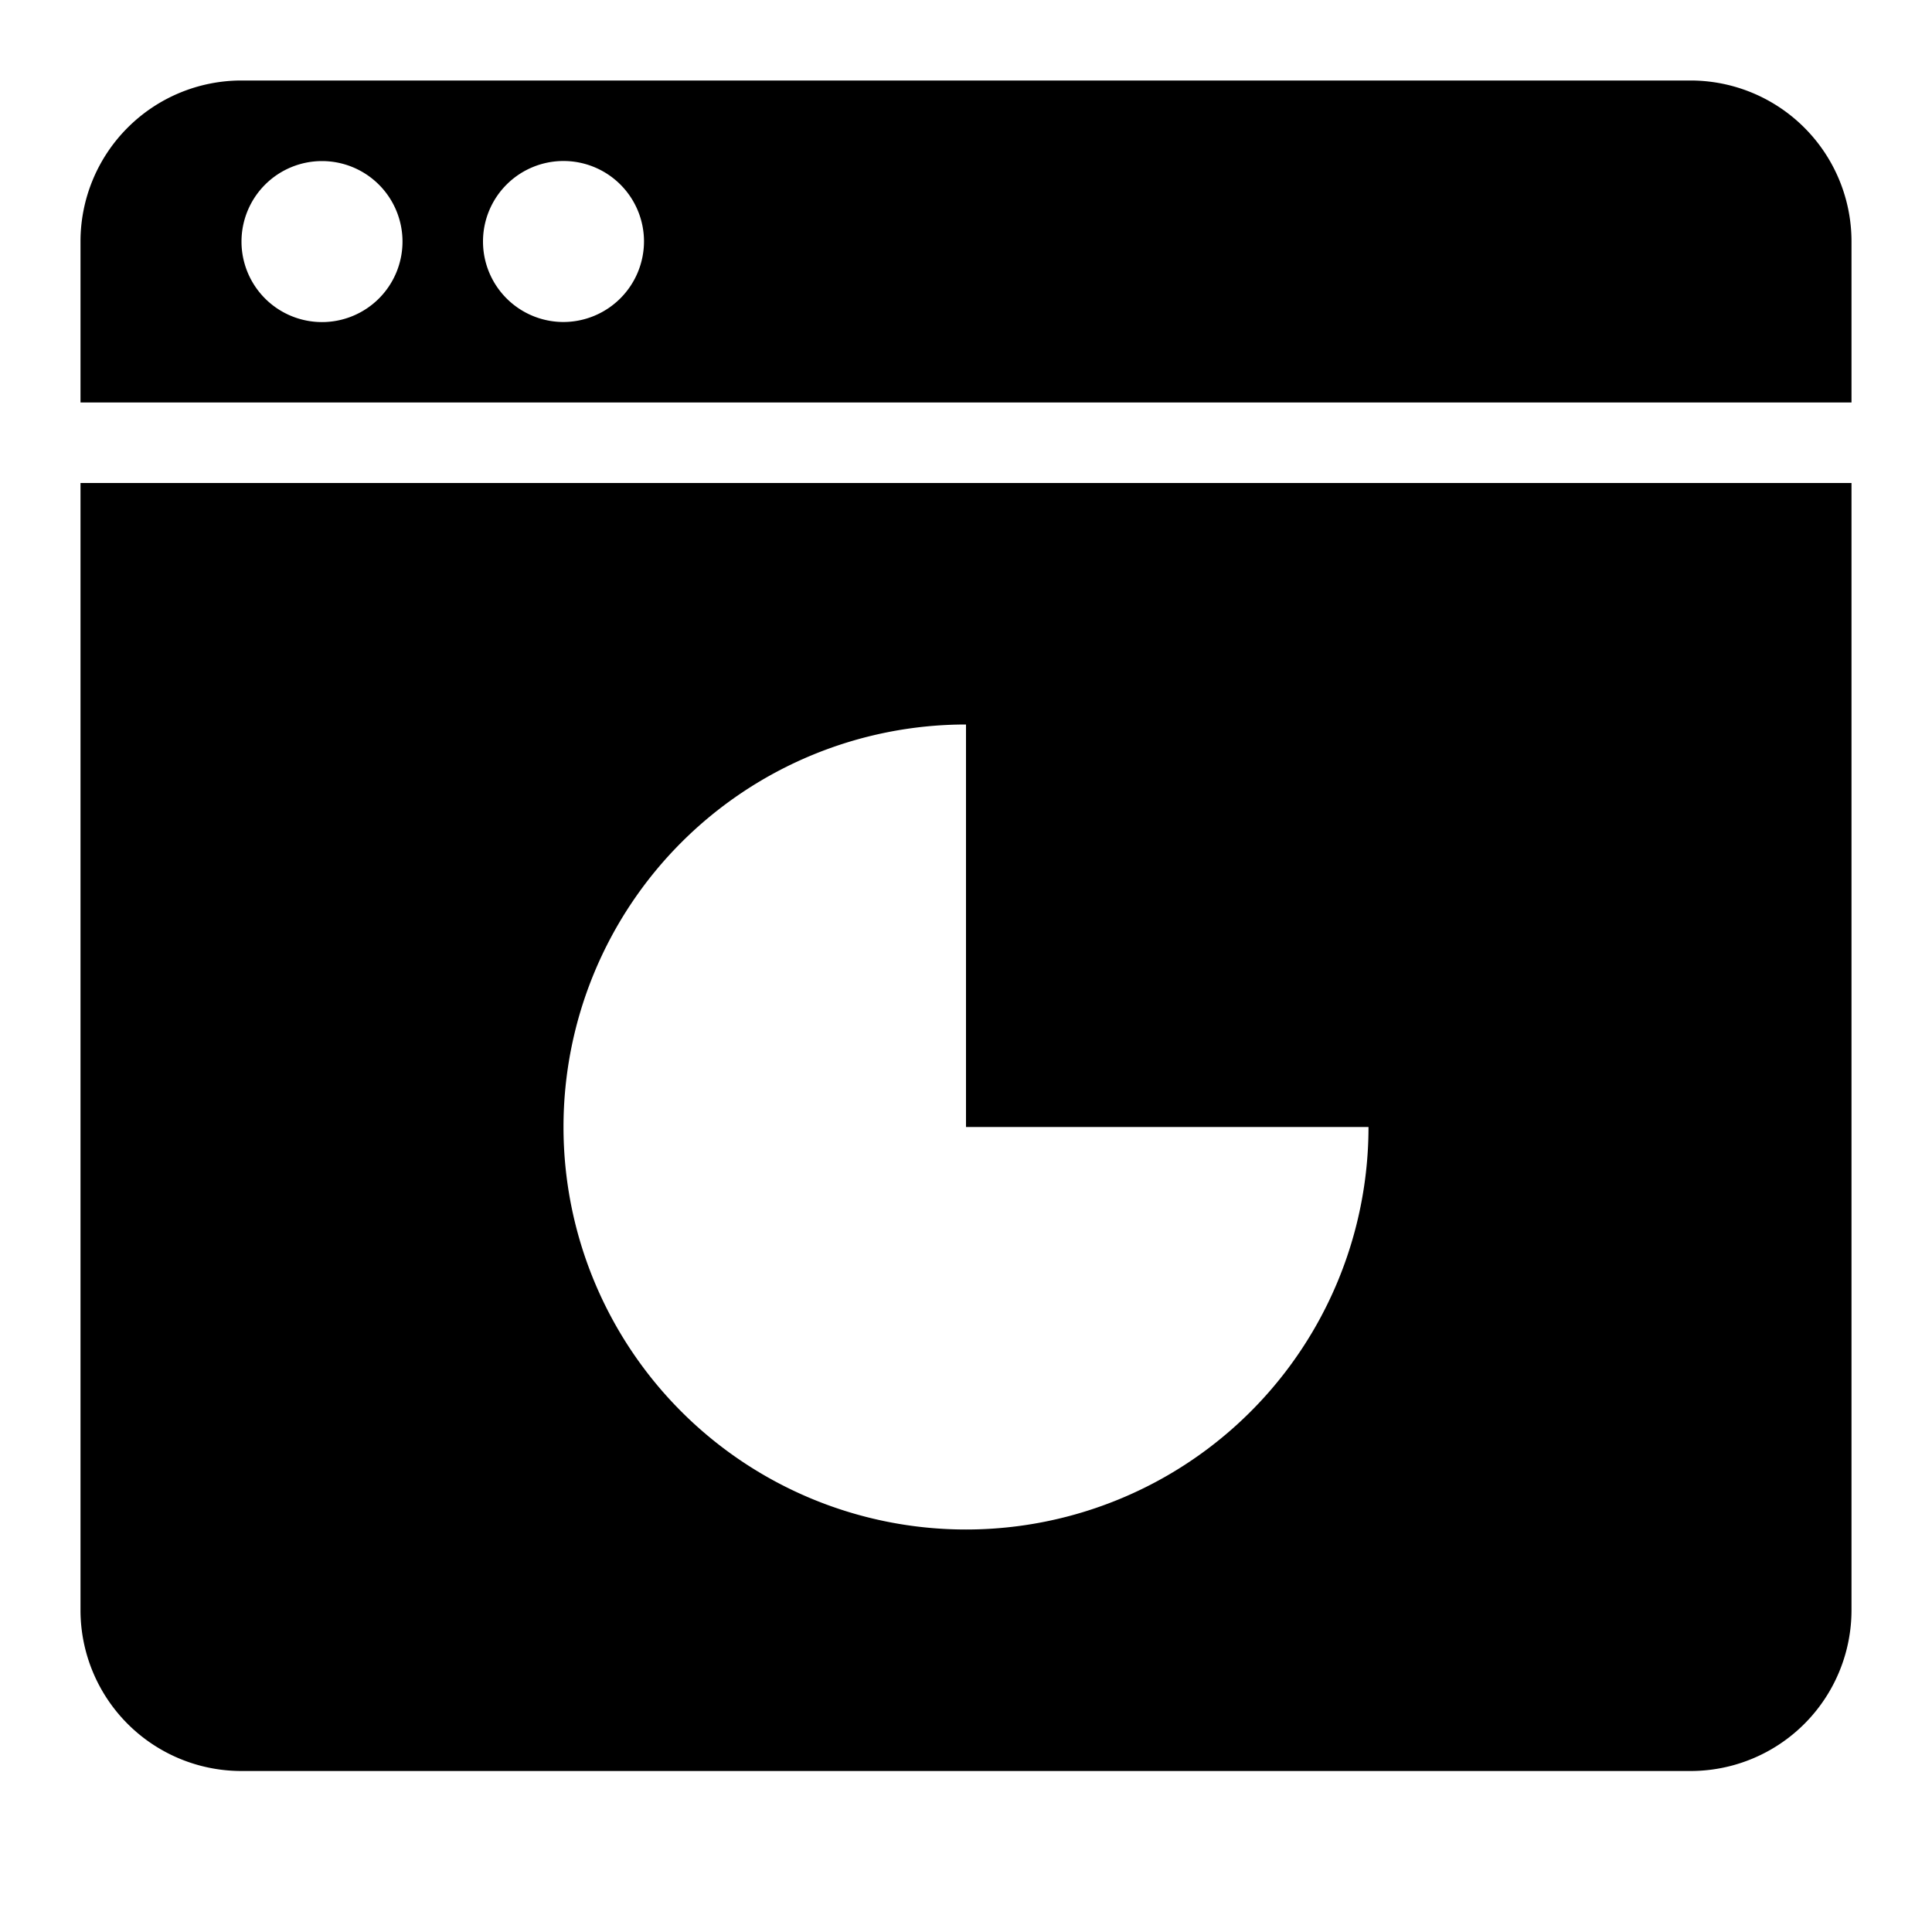
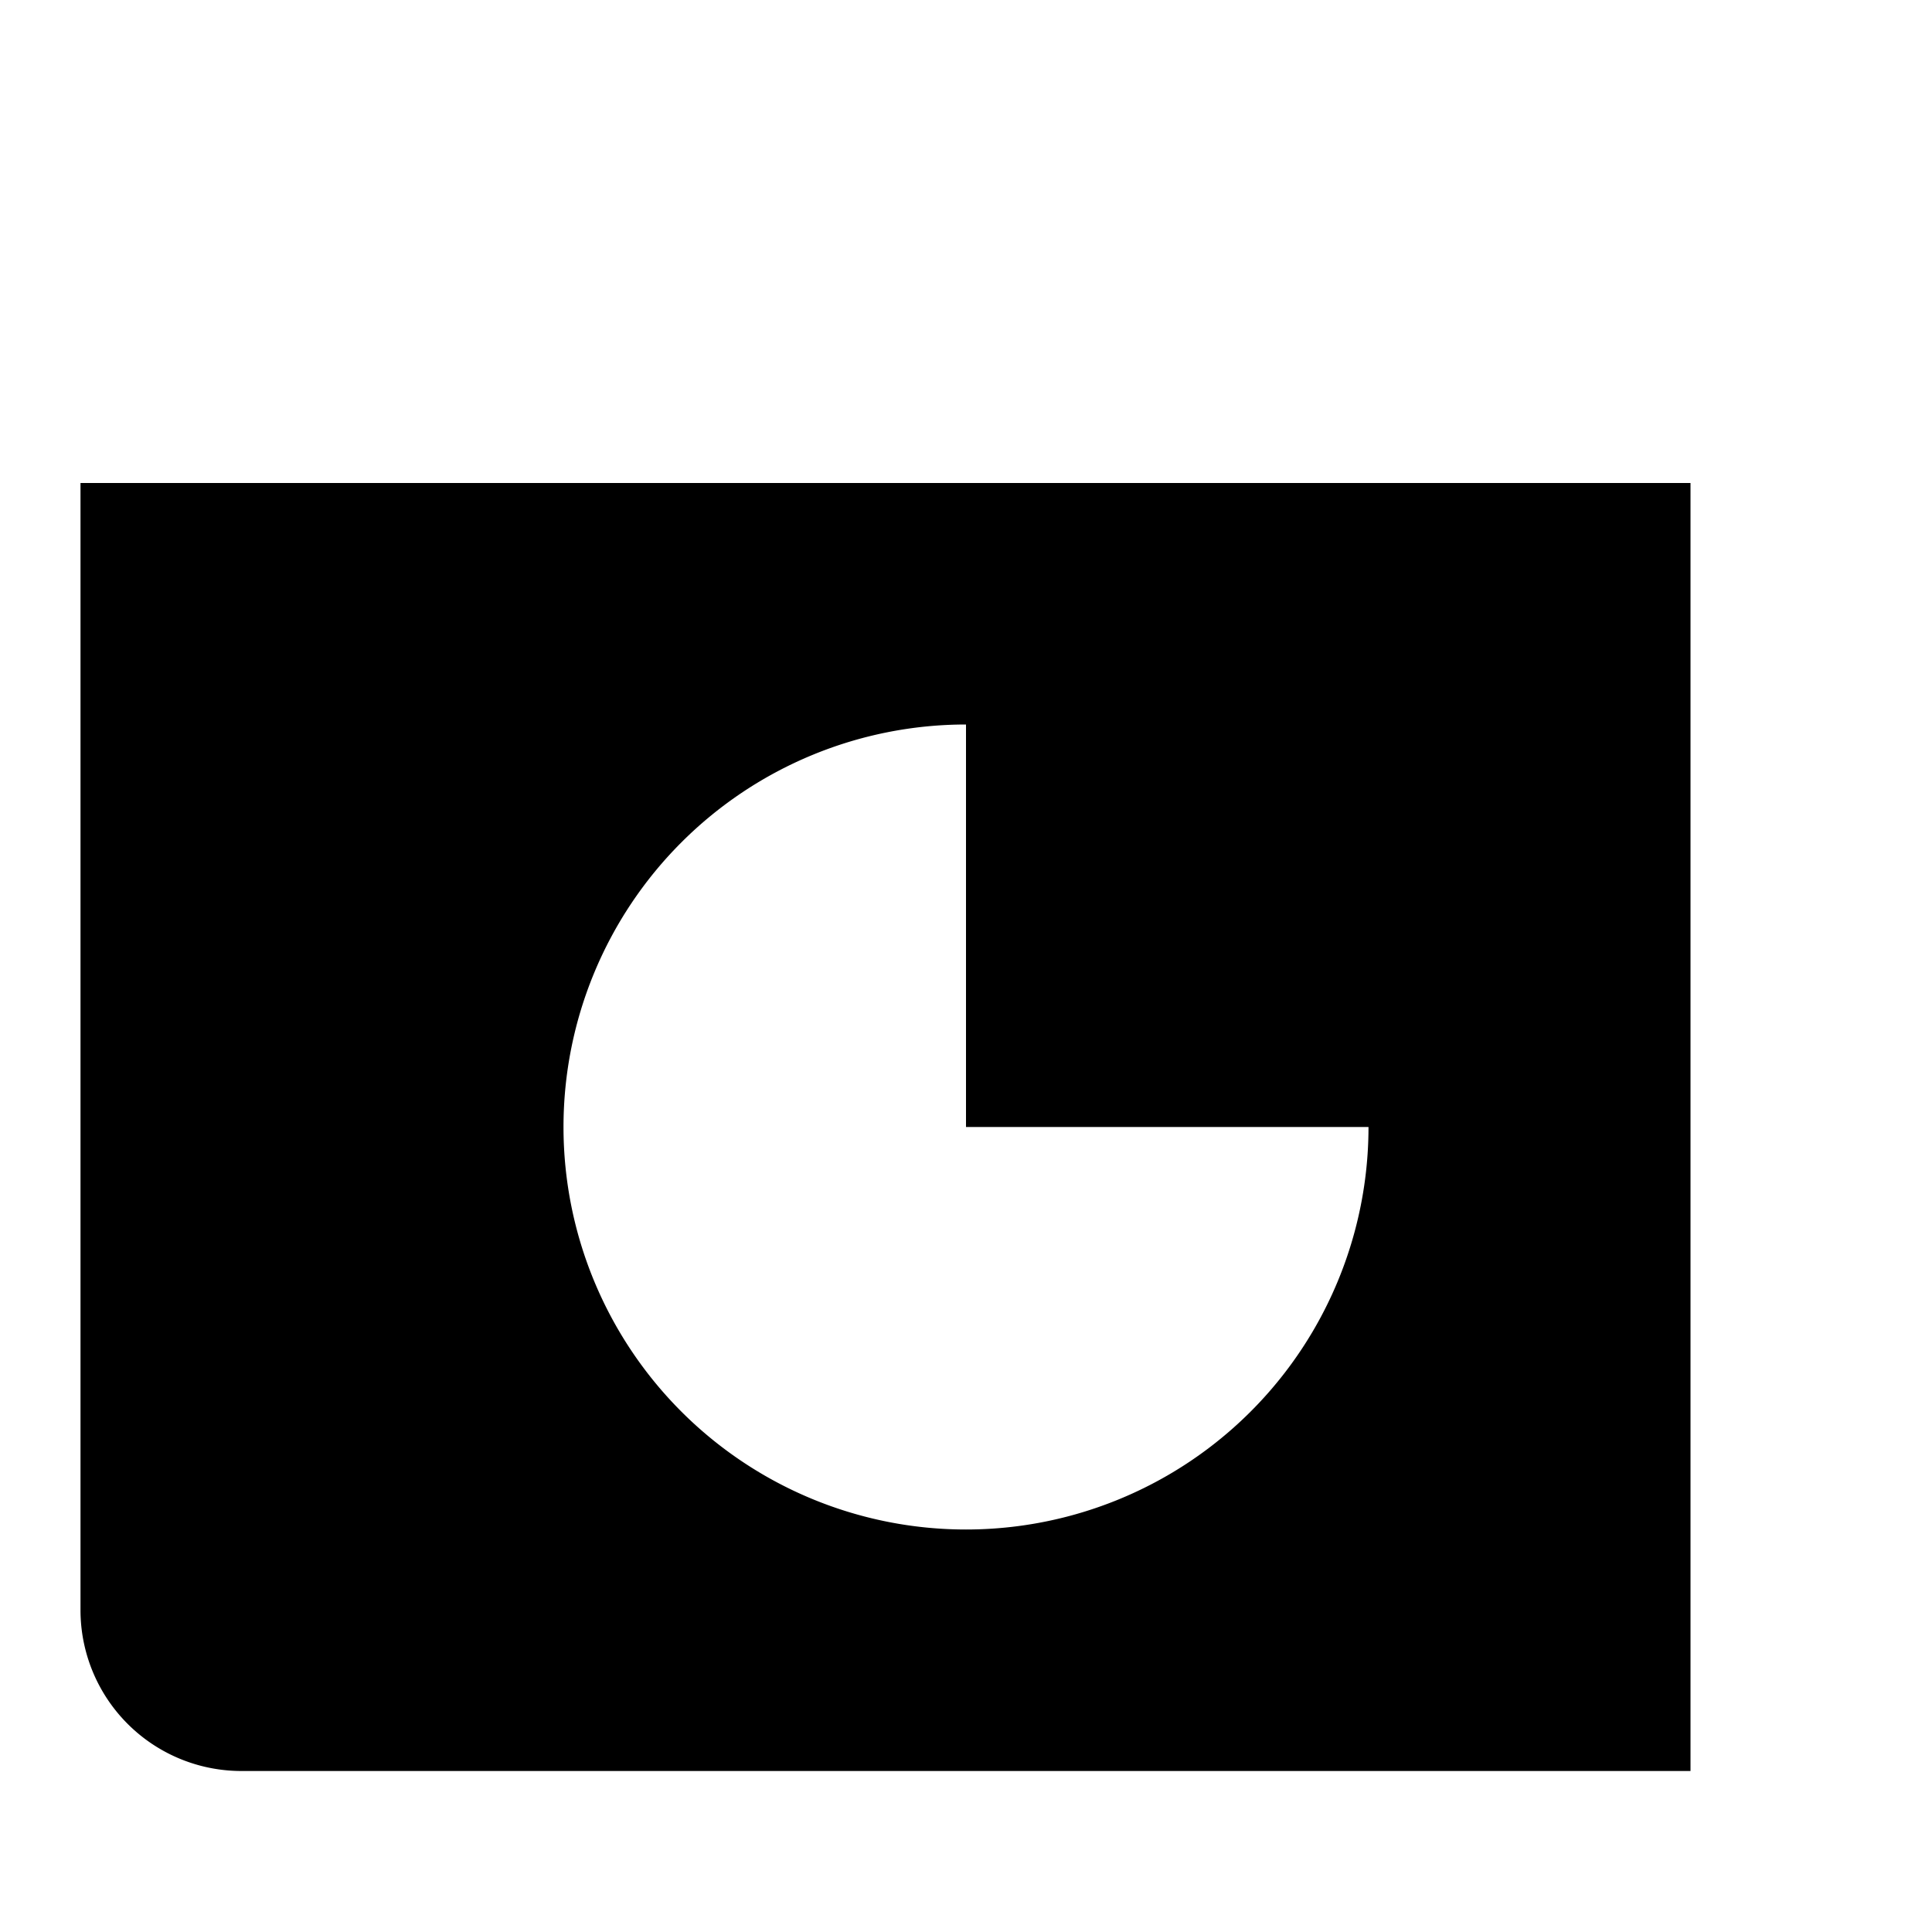
<svg xmlns="http://www.w3.org/2000/svg" viewBox="0 0 24 24" fill="currentColor">
-   <path d="M1,3V5H23l0-2A2,2,0,0,0,21,1H3A2,2,0,0,0,1,3ZM4,4.001a1,1,0,1,1,1-1A1,1,0,0,1,4,4.001ZM7,4a1,1,0,1,1,1-1A1.003,1.003,0,0,1,7,4Z" />
-   <path d="M1,6V20a1.999,1.999,0,0,0,2,2H21a1.999,1.999,0,0,0,2-2V6ZM12,19A5,5,0,0,1,12,9v5h5A5,5,0,0,1,12,19Z" />
+   <path d="M1,6V20a1.999,1.999,0,0,0,2,2H21V6ZM12,19A5,5,0,0,1,12,9v5h5A5,5,0,0,1,12,19Z" />
</svg>